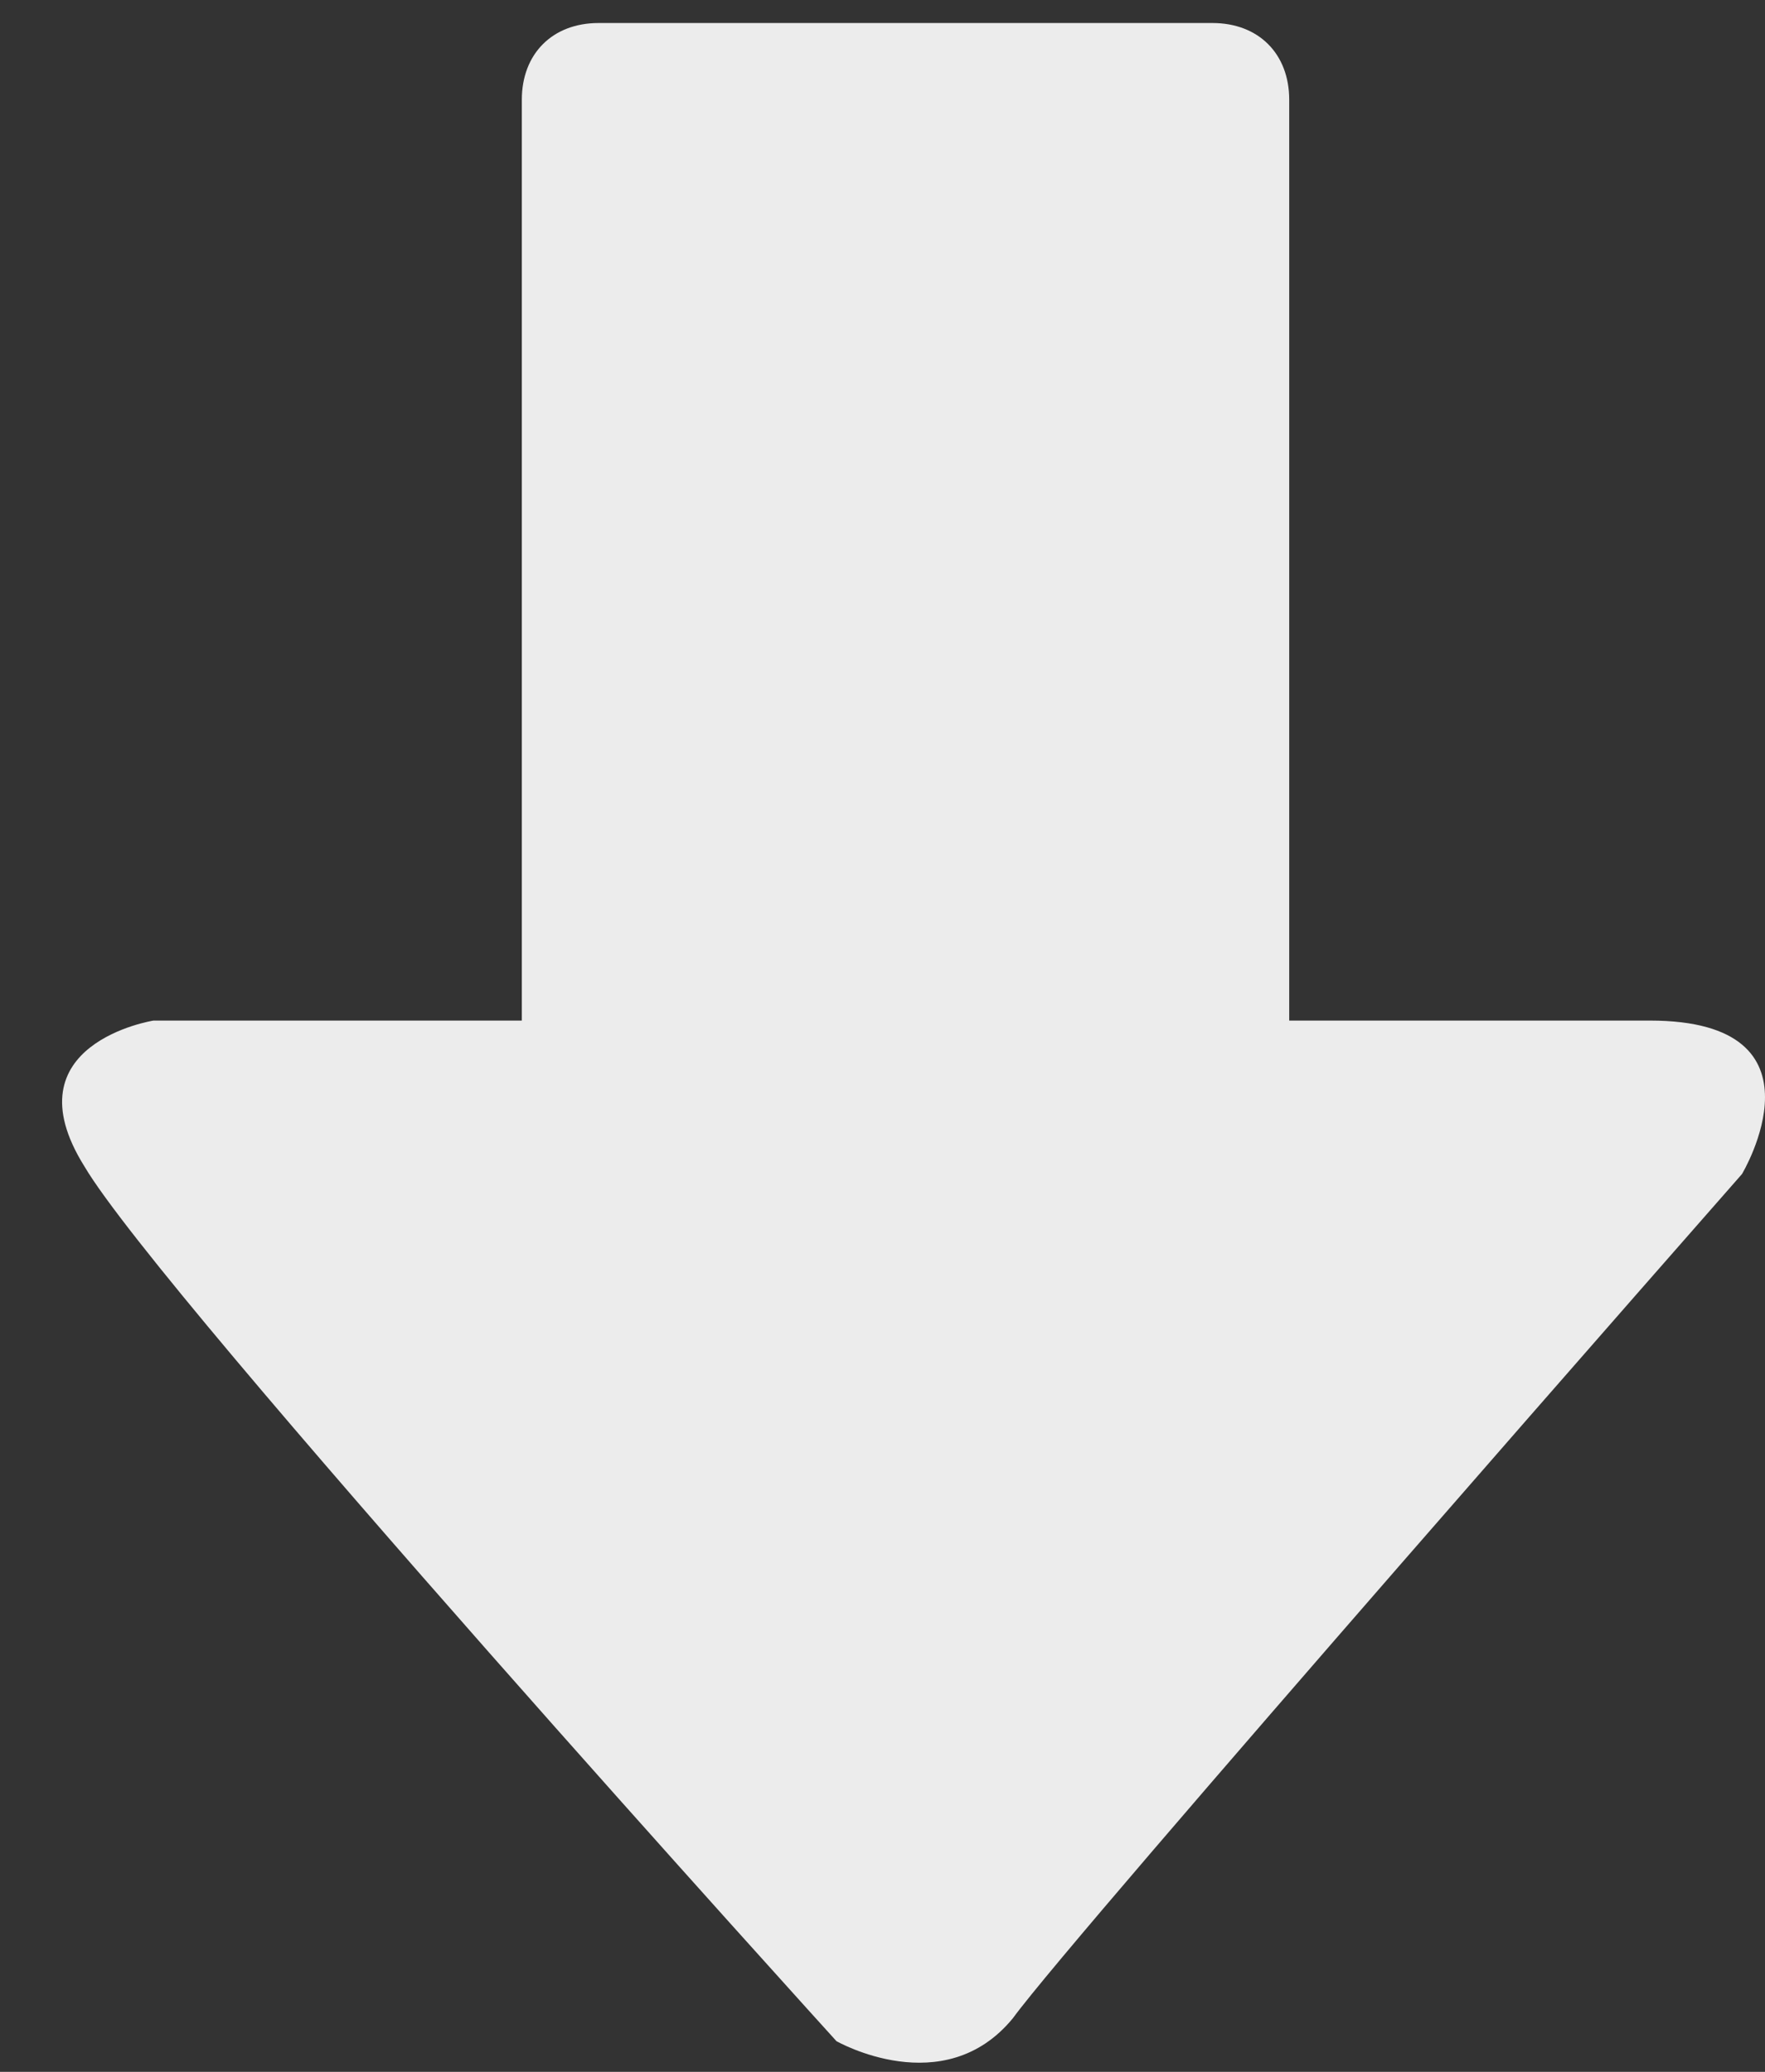
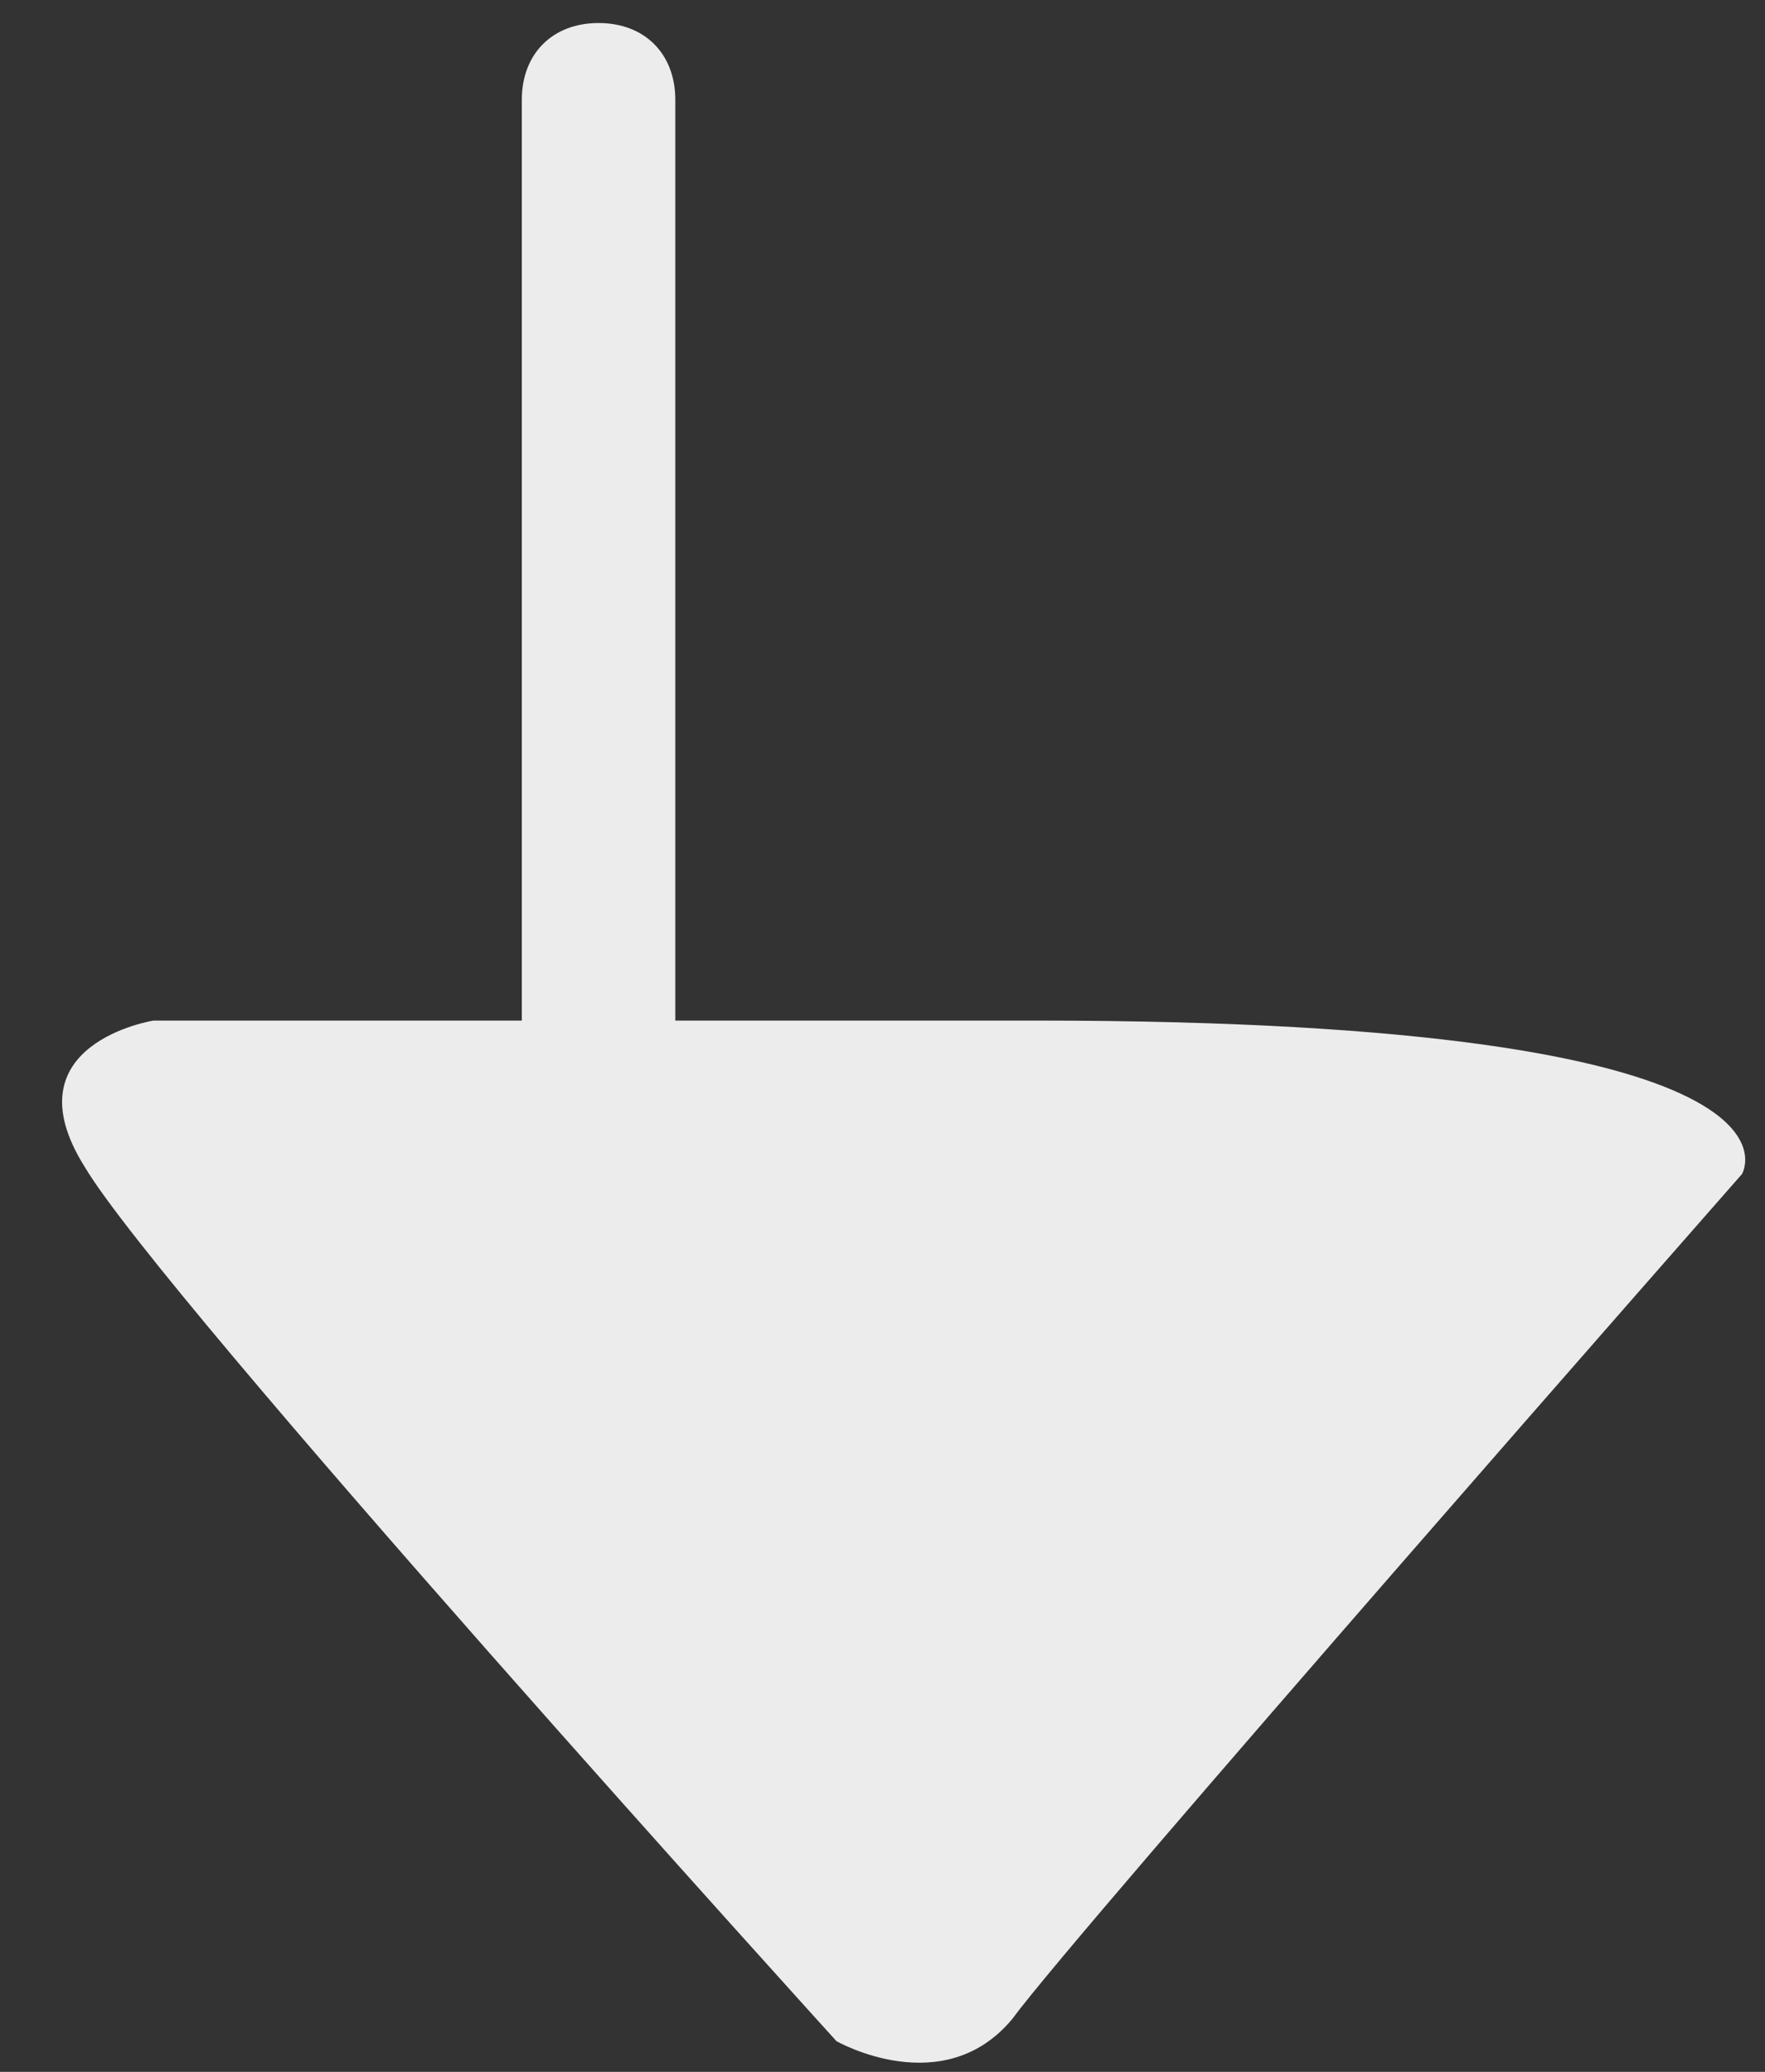
<svg xmlns="http://www.w3.org/2000/svg" enable-background="new -0.8 -0.3 23 27" height="27px" version="1.1" viewBox="-0.8 -0.3 23 27" width="23px" xml:space="preserve">
  <rect x="-0.8" y="-0.3" width="23" height="27" fill="#333333" stroke="none" />
  <defs />
-   <path clip-rule="evenodd" d="M21.9,15c0,0-8.7,9.9-9.5,11c-0.9,1.1-2.3,0.3-2.3,0.3  s-8.8-9.7-9.8-11.4C-0.7,13.3,1.2,13,1.2,13H6V1c0-0.6,0.4-1,1-1h8c0.6,0,1,0.4,1,1v12h4.7C23.1,13,21.9,15,21.9,15z" fill="#ececec" fill-rule="evenodd" opacity="1" original-fill="#dddb6d" />
+   <path clip-rule="evenodd" d="M21.9,15c0,0-8.7,9.9-9.5,11c-0.9,1.1-2.3,0.3-2.3,0.3  s-8.8-9.7-9.8-11.4C-0.7,13.3,1.2,13,1.2,13H6V1c0-0.6,0.4-1,1-1c0.6,0,1,0.4,1,1v12h4.7C23.1,13,21.9,15,21.9,15z" fill="#ececec" fill-rule="evenodd" opacity="1" original-fill="#dddb6d" />
</svg>